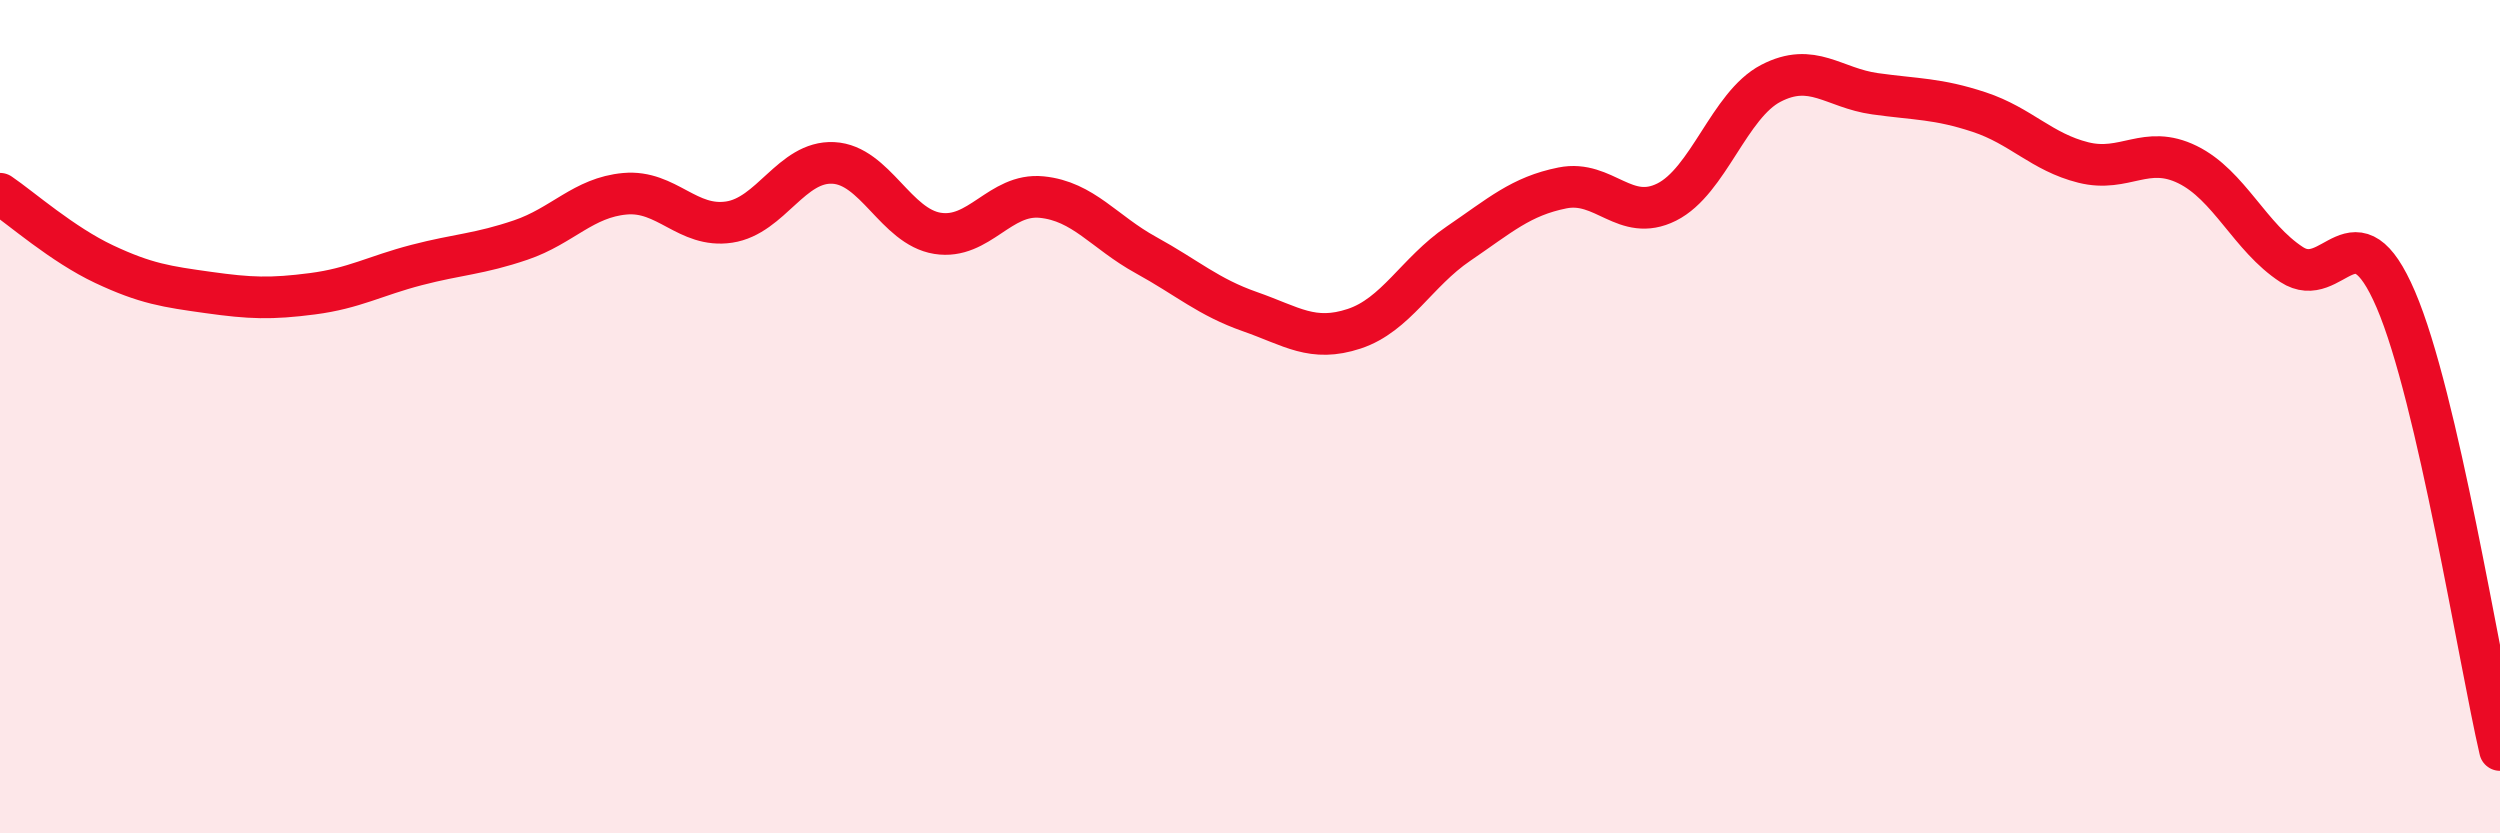
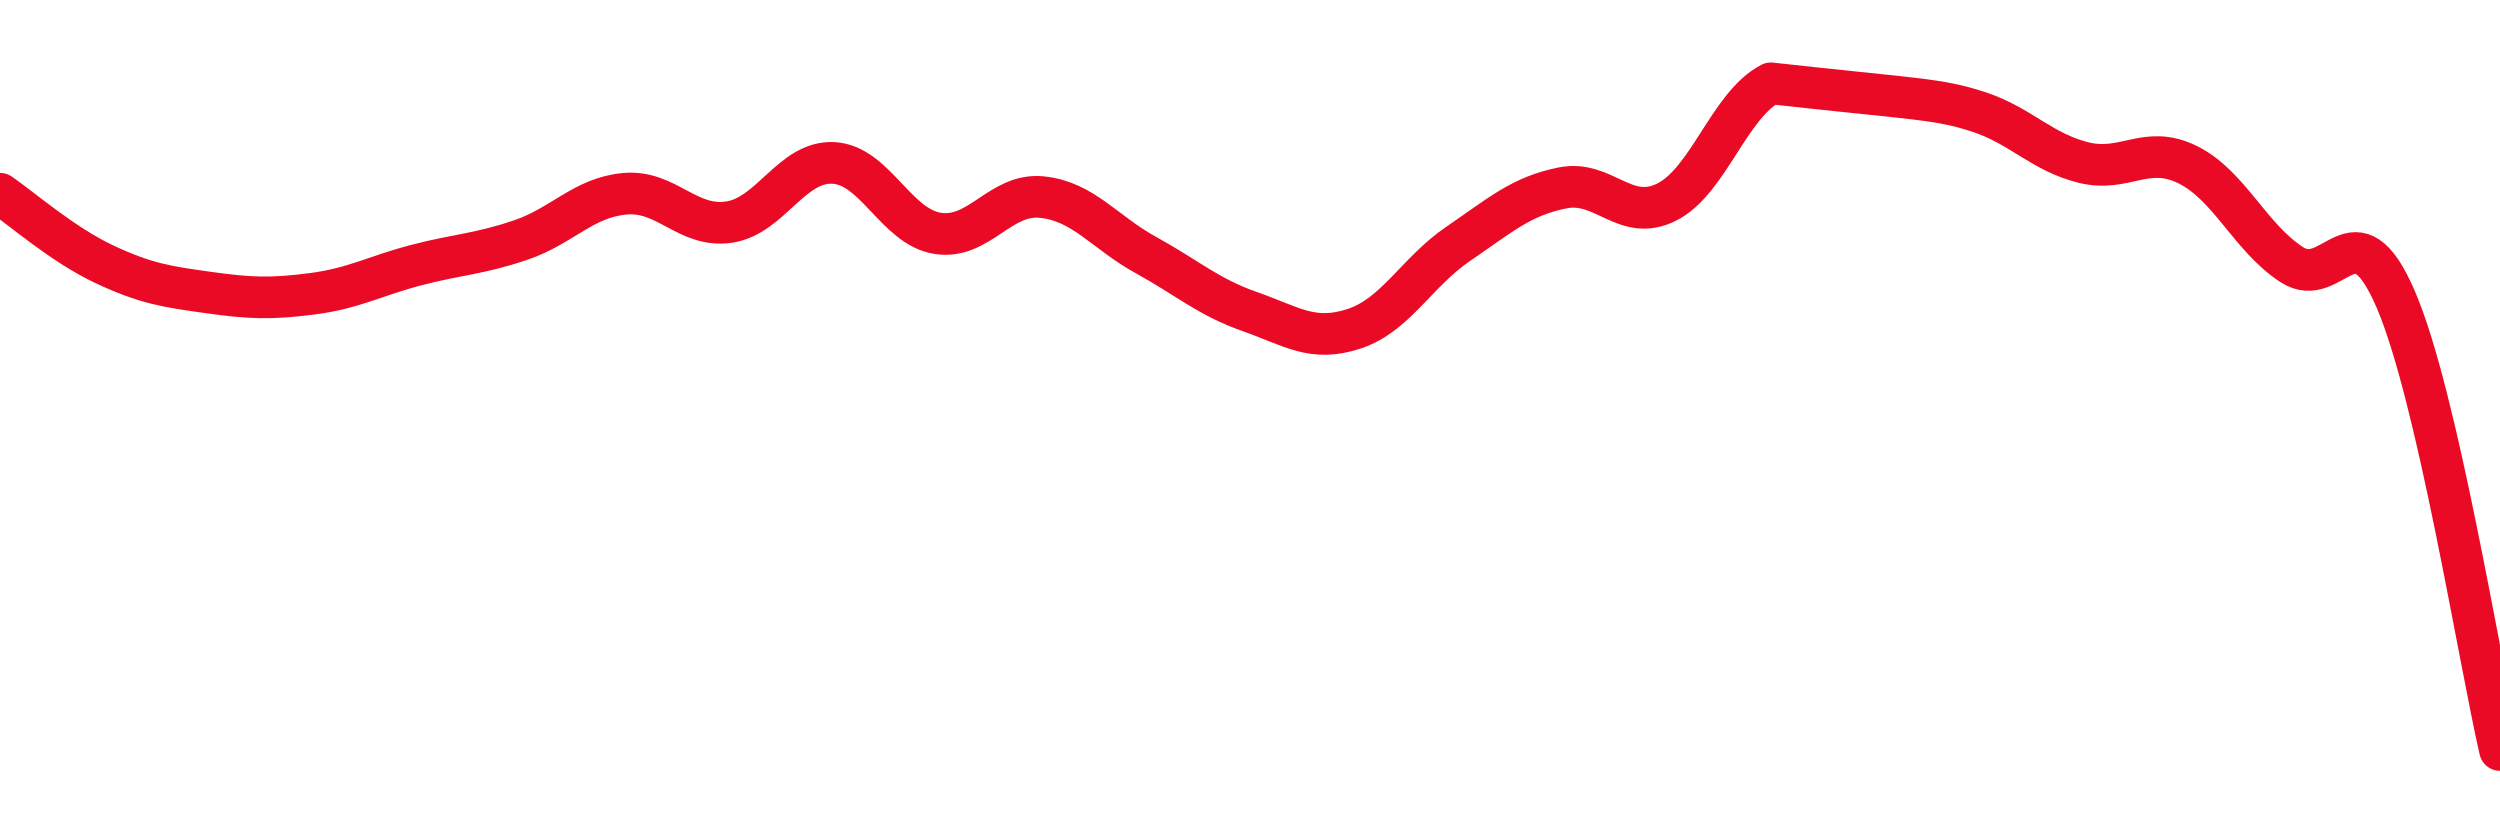
<svg xmlns="http://www.w3.org/2000/svg" width="60" height="20" viewBox="0 0 60 20">
-   <path d="M 0,4.65 C 0.5,4.99 1.5,5.87 2.5,6.34 C 3.5,6.81 4,6.88 5,7.02 C 6,7.16 6.5,7.18 7.5,7.05 C 8.5,6.92 9,6.62 10,6.36 C 11,6.1 11.5,6.1 12.5,5.76 C 13.5,5.42 14,4.74 15,4.65 C 16,4.56 16.5,5.48 17.5,5.33 C 18.5,5.18 19,3.86 20,3.91 C 21,3.96 21.5,5.44 22.5,5.6 C 23.5,5.76 24,4.63 25,4.73 C 26,4.83 26.5,5.57 27.5,6.12 C 28.5,6.67 29,7.13 30,7.48 C 31,7.83 31.5,8.22 32.5,7.89 C 33.5,7.56 34,6.53 35,5.85 C 36,5.17 36.5,4.71 37.5,4.51 C 38.5,4.31 39,5.35 40,4.85 C 41,4.35 41.5,2.52 42.5,2 C 43.5,1.48 44,2.11 45,2.25 C 46,2.39 46.5,2.36 47.5,2.69 C 48.5,3.02 49,3.65 50,3.9 C 51,4.15 51.5,3.46 52.5,3.95 C 53.5,4.44 54,5.7 55,6.35 C 56,7 56.5,4.86 57.5,7.19 C 58.5,9.52 59.5,15.84 60,18L60 20L0 20Z" fill="#EB0A25" opacity="0.1" stroke-linecap="round" stroke-linejoin="round" />
-   <path d="M 0,4.65 C 0.5,4.99 1.5,5.87 2.5,6.34 C 3.5,6.81 4,6.88 5,7.02 C 6,7.16 6.5,7.18 7.5,7.05 C 8.5,6.92 9,6.62 10,6.36 C 11,6.1 11.5,6.1 12.5,5.76 C 13.5,5.42 14,4.74 15,4.65 C 16,4.56 16.5,5.48 17.5,5.33 C 18.5,5.18 19,3.86 20,3.91 C 21,3.96 21.5,5.44 22.5,5.6 C 23.5,5.76 24,4.63 25,4.73 C 26,4.83 26.5,5.57 27.5,6.12 C 28.5,6.67 29,7.13 30,7.48 C 31,7.83 31.5,8.22 32.5,7.89 C 33.5,7.56 34,6.53 35,5.85 C 36,5.17 36.5,4.71 37.5,4.51 C 38.5,4.31 39,5.35 40,4.85 C 41,4.35 41.5,2.52 42.5,2 C 43.5,1.48 44,2.11 45,2.25 C 46,2.39 46.5,2.36 47.5,2.69 C 48.5,3.02 49,3.65 50,3.9 C 51,4.15 51.5,3.46 52.5,3.95 C 53.5,4.44 54,5.7 55,6.35 C 56,7 56.5,4.86 57.5,7.19 C 58.5,9.52 59.5,15.84 60,18" stroke="#EB0A25" stroke-width="1" fill="none" stroke-linecap="round" stroke-linejoin="round" />
+   <path d="M 0,4.65 C 0.5,4.99 1.5,5.87 2.5,6.34 C 3.5,6.81 4,6.88 5,7.02 C 6,7.16 6.5,7.18 7.5,7.05 C 8.5,6.92 9,6.62 10,6.36 C 11,6.1 11.5,6.1 12.5,5.76 C 13.5,5.42 14,4.74 15,4.65 C 16,4.56 16.5,5.48 17.5,5.33 C 18.5,5.18 19,3.86 20,3.91 C 21,3.96 21.5,5.44 22.5,5.6 C 23.5,5.76 24,4.63 25,4.73 C 26,4.83 26.5,5.57 27.5,6.12 C 28.5,6.67 29,7.13 30,7.48 C 31,7.83 31.5,8.22 32.5,7.89 C 33.5,7.56 34,6.53 35,5.85 C 36,5.17 36.5,4.71 37.5,4.51 C 38.5,4.31 39,5.35 40,4.85 C 41,4.35 41.5,2.52 42.5,2 C 46,2.39 46.5,2.36 47.5,2.69 C 48.5,3.02 49,3.65 50,3.9 C 51,4.15 51.5,3.46 52.5,3.95 C 53.5,4.44 54,5.7 55,6.35 C 56,7 56.5,4.86 57.5,7.19 C 58.5,9.52 59.5,15.84 60,18" stroke="#EB0A25" stroke-width="1" fill="none" stroke-linecap="round" stroke-linejoin="round" />
</svg>